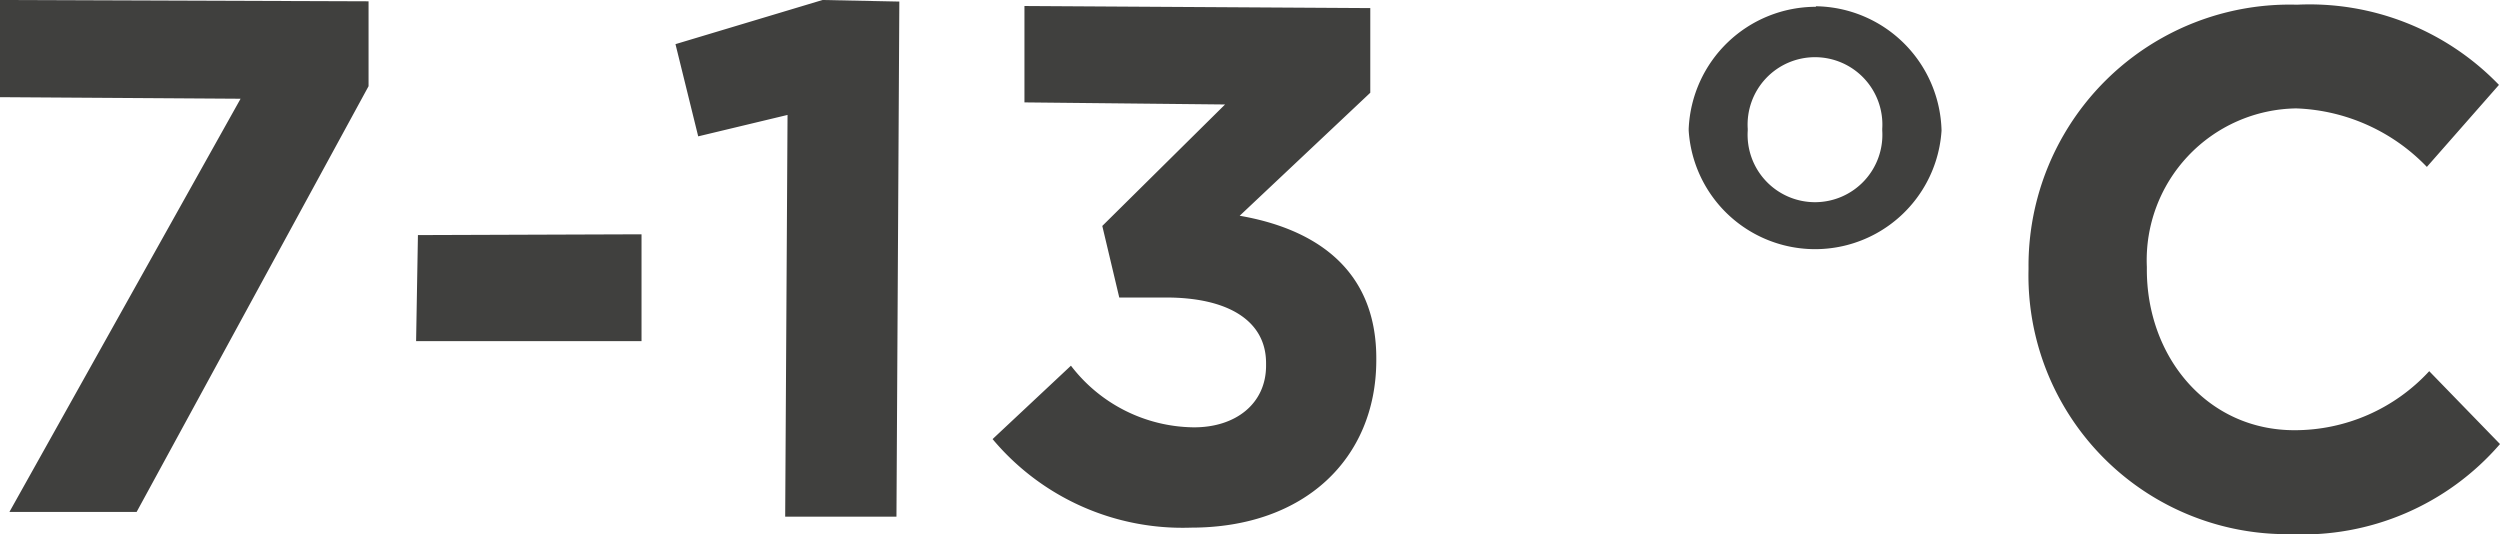
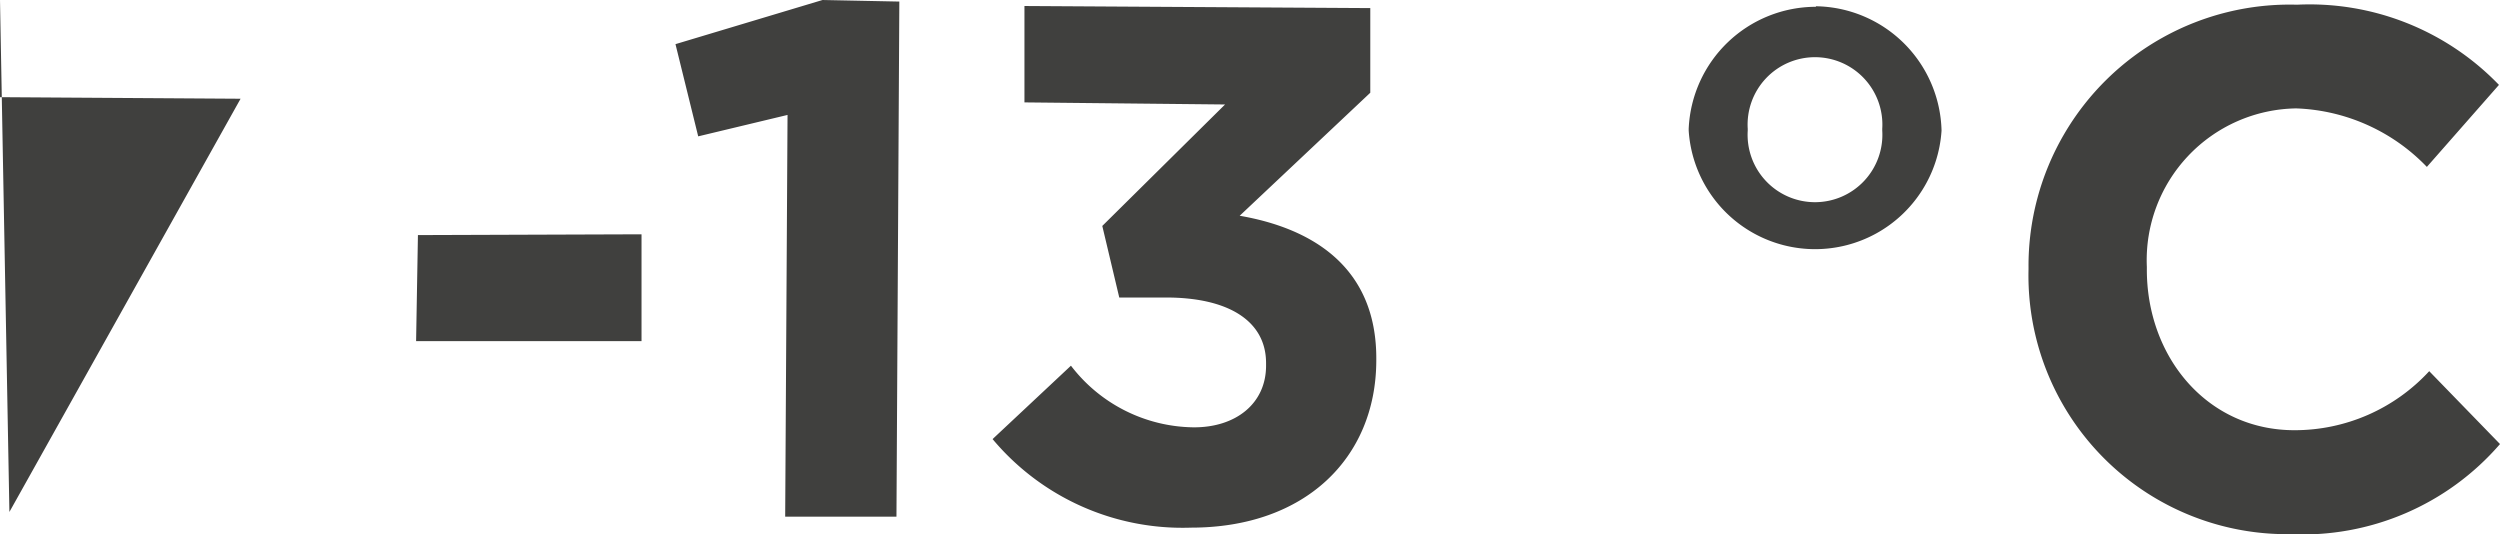
<svg xmlns="http://www.w3.org/2000/svg" width="95.71" height="20.45" viewBox="0 0 95.71 20.45">
  <defs>
    <style>
      .a {
        fill: #40403e;
      }
    </style>
  </defs>
-   <path class="a" d="M0,3.72l9.21.06L.36,19.6l4.87,0,8.88-16.3,0-3.25L0,0Zm15.93,9.34,8.63,0,0-4.09L16,9ZM25.86,1.69l.87,3.53,3.42-.82-.09,15.38,4.26,0L34.43.06,31.49,0Zm21.6,6.57,5-4.71V.31L39.22.23l0,3.69L46.9,4,42.2,8.65l.65,2.74,1.79,0c2.41,0,3.83.91,3.83,2.51V14c0,1.45-1.16,2.37-2.78,2.36A6,6,0,0,1,41,14l-3,2.81A9.48,9.48,0,0,0,45.6,20.2c4.37,0,7.07-2.67,7.09-6.37v-.05C52.72,10.14,50.12,8.72,47.46,8.26Zm22.06-8a4.88,4.88,0,0,0-4.87,4.67V5A4.85,4.85,0,0,0,74.33,5V5A4.88,4.88,0,0,0,69.52.24ZM72.06,5a2.58,2.58,0,1,1-5.15,0V4.93a2.58,2.58,0,1,1,5.15,0ZM93,14.21a7,7,0,0,1-5.16,2.26c-3.36,0-5.67-2.83-5.65-6.19v-.06a5.81,5.81,0,0,1,5.72-6.07,7.29,7.29,0,0,1,5,2.24l2.76-3.14A10.07,10.07,0,0,0,87.94.18,10,10,0,0,0,77.66,10.25v.06a9.9,9.9,0,0,0,10,10.14A10,10,0,0,0,95.71,17Z" />
+   <path class="a" d="M0,3.72l9.21.06L.36,19.6L0,0Zm15.93,9.34,8.63,0,0-4.09L16,9ZM25.86,1.69l.87,3.53,3.42-.82-.09,15.38,4.26,0L34.43.06,31.49,0Zm21.6,6.57,5-4.71V.31L39.22.23l0,3.69L46.9,4,42.2,8.65l.65,2.74,1.79,0c2.41,0,3.83.91,3.83,2.51V14c0,1.45-1.16,2.37-2.78,2.36A6,6,0,0,1,41,14l-3,2.81A9.48,9.48,0,0,0,45.6,20.2c4.37,0,7.07-2.67,7.09-6.37v-.05C52.72,10.14,50.12,8.72,47.46,8.26Zm22.06-8a4.88,4.88,0,0,0-4.87,4.67V5A4.85,4.85,0,0,0,74.33,5V5A4.88,4.88,0,0,0,69.52.24ZM72.06,5a2.58,2.58,0,1,1-5.15,0V4.93a2.58,2.58,0,1,1,5.15,0ZM93,14.21a7,7,0,0,1-5.16,2.26c-3.36,0-5.67-2.83-5.65-6.19v-.06a5.81,5.81,0,0,1,5.72-6.07,7.29,7.29,0,0,1,5,2.24l2.76-3.14A10.07,10.07,0,0,0,87.94.18,10,10,0,0,0,77.66,10.25v.06a9.9,9.9,0,0,0,10,10.14A10,10,0,0,0,95.71,17Z" />
</svg>